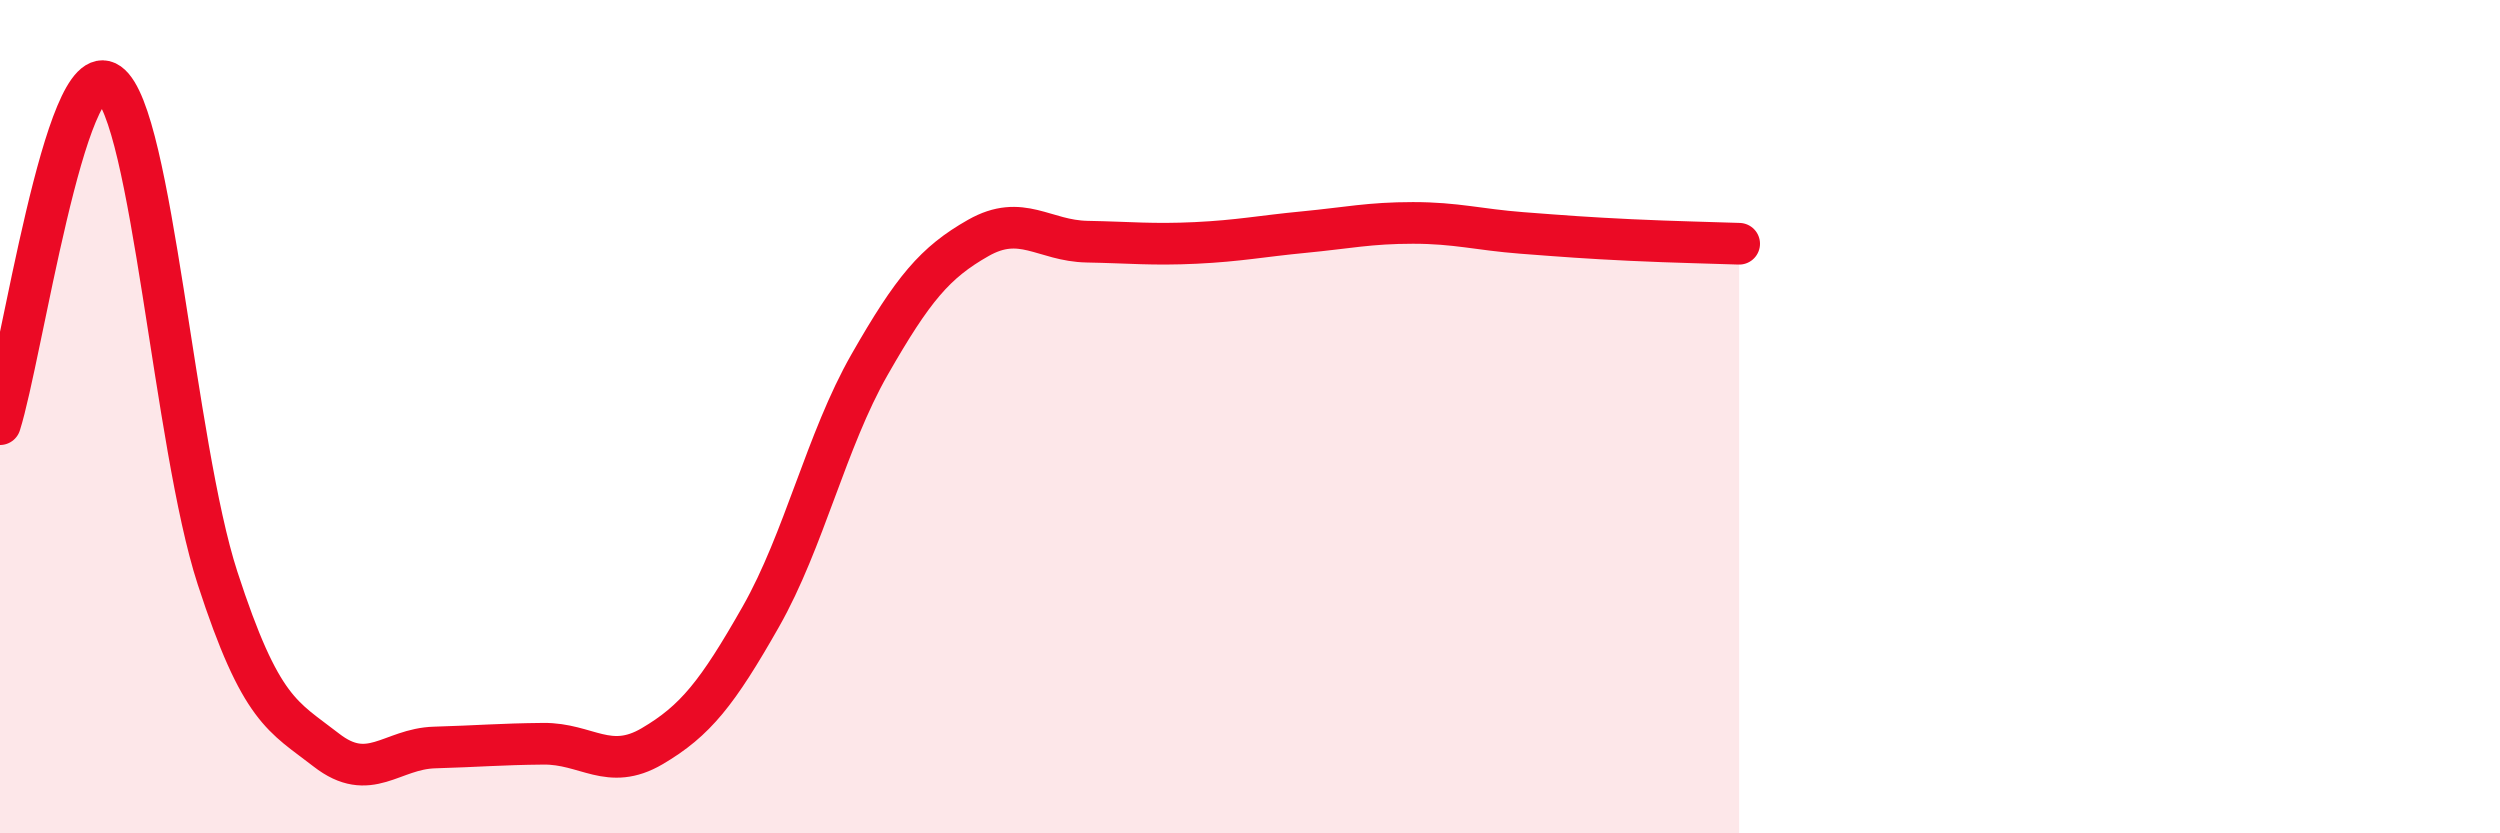
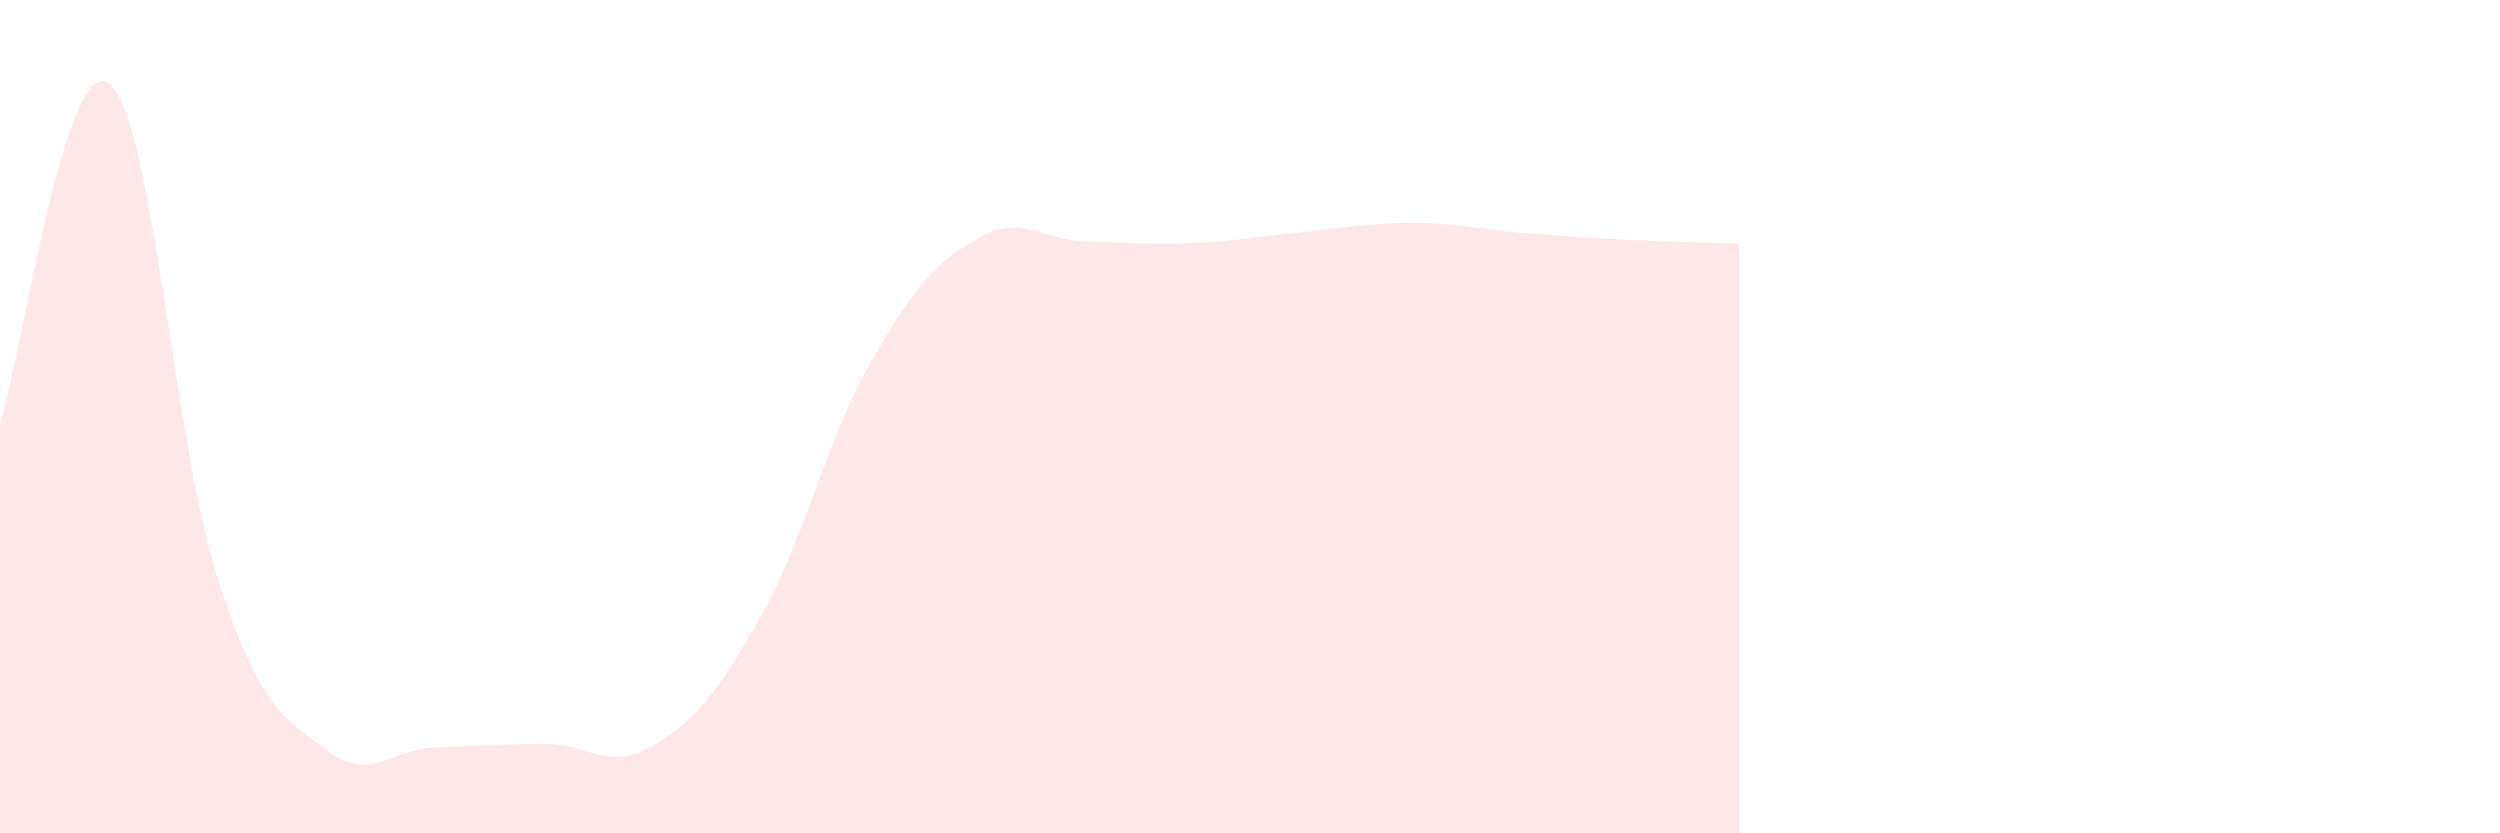
<svg xmlns="http://www.w3.org/2000/svg" width="60" height="20" viewBox="0 0 60 20">
  <path d="M 0,10.18 C 0.52,8.54 1.57,1.26 2.61,2 C 3.65,2.74 4.18,10.67 5.22,13.87 C 6.26,17.07 6.79,17.19 7.83,18 C 8.87,18.81 9.39,17.97 10.43,17.94 C 11.47,17.91 12,17.86 13.04,17.85 C 14.08,17.84 14.61,18.52 15.65,17.91 C 16.69,17.3 17.22,16.63 18.26,14.8 C 19.3,12.97 19.83,10.57 20.87,8.75 C 21.91,6.93 22.44,6.3 23.48,5.71 C 24.52,5.12 25.05,5.78 26.09,5.8 C 27.13,5.82 27.66,5.88 28.7,5.83 C 29.74,5.78 30.26,5.67 31.3,5.57 C 32.34,5.47 32.87,5.35 33.91,5.35 C 34.95,5.35 35.48,5.51 36.52,5.59 C 37.56,5.67 38.09,5.71 39.13,5.76 C 40.17,5.81 41.22,5.83 41.74,5.85L41.74 20L0 20Z" fill="#EB0A25" opacity="0.1" stroke-linecap="round" stroke-linejoin="round" />
-   <path d="M 0,10.18 C 0.52,8.54 1.57,1.26 2.61,2 C 3.65,2.74 4.18,10.67 5.22,13.87 C 6.26,17.07 6.79,17.19 7.83,18 C 8.87,18.81 9.39,17.97 10.43,17.94 C 11.47,17.91 12,17.86 13.04,17.85 C 14.08,17.84 14.61,18.52 15.65,17.91 C 16.69,17.3 17.22,16.63 18.26,14.8 C 19.3,12.97 19.83,10.57 20.87,8.75 C 21.91,6.93 22.44,6.3 23.48,5.71 C 24.52,5.12 25.05,5.78 26.09,5.8 C 27.13,5.82 27.66,5.88 28.7,5.83 C 29.74,5.78 30.26,5.67 31.3,5.57 C 32.34,5.47 32.87,5.35 33.91,5.35 C 34.95,5.35 35.48,5.51 36.52,5.59 C 37.56,5.67 38.09,5.71 39.13,5.76 C 40.17,5.81 41.22,5.83 41.74,5.85" stroke="#EB0A25" stroke-width="1" fill="none" stroke-linecap="round" stroke-linejoin="round" />
</svg>